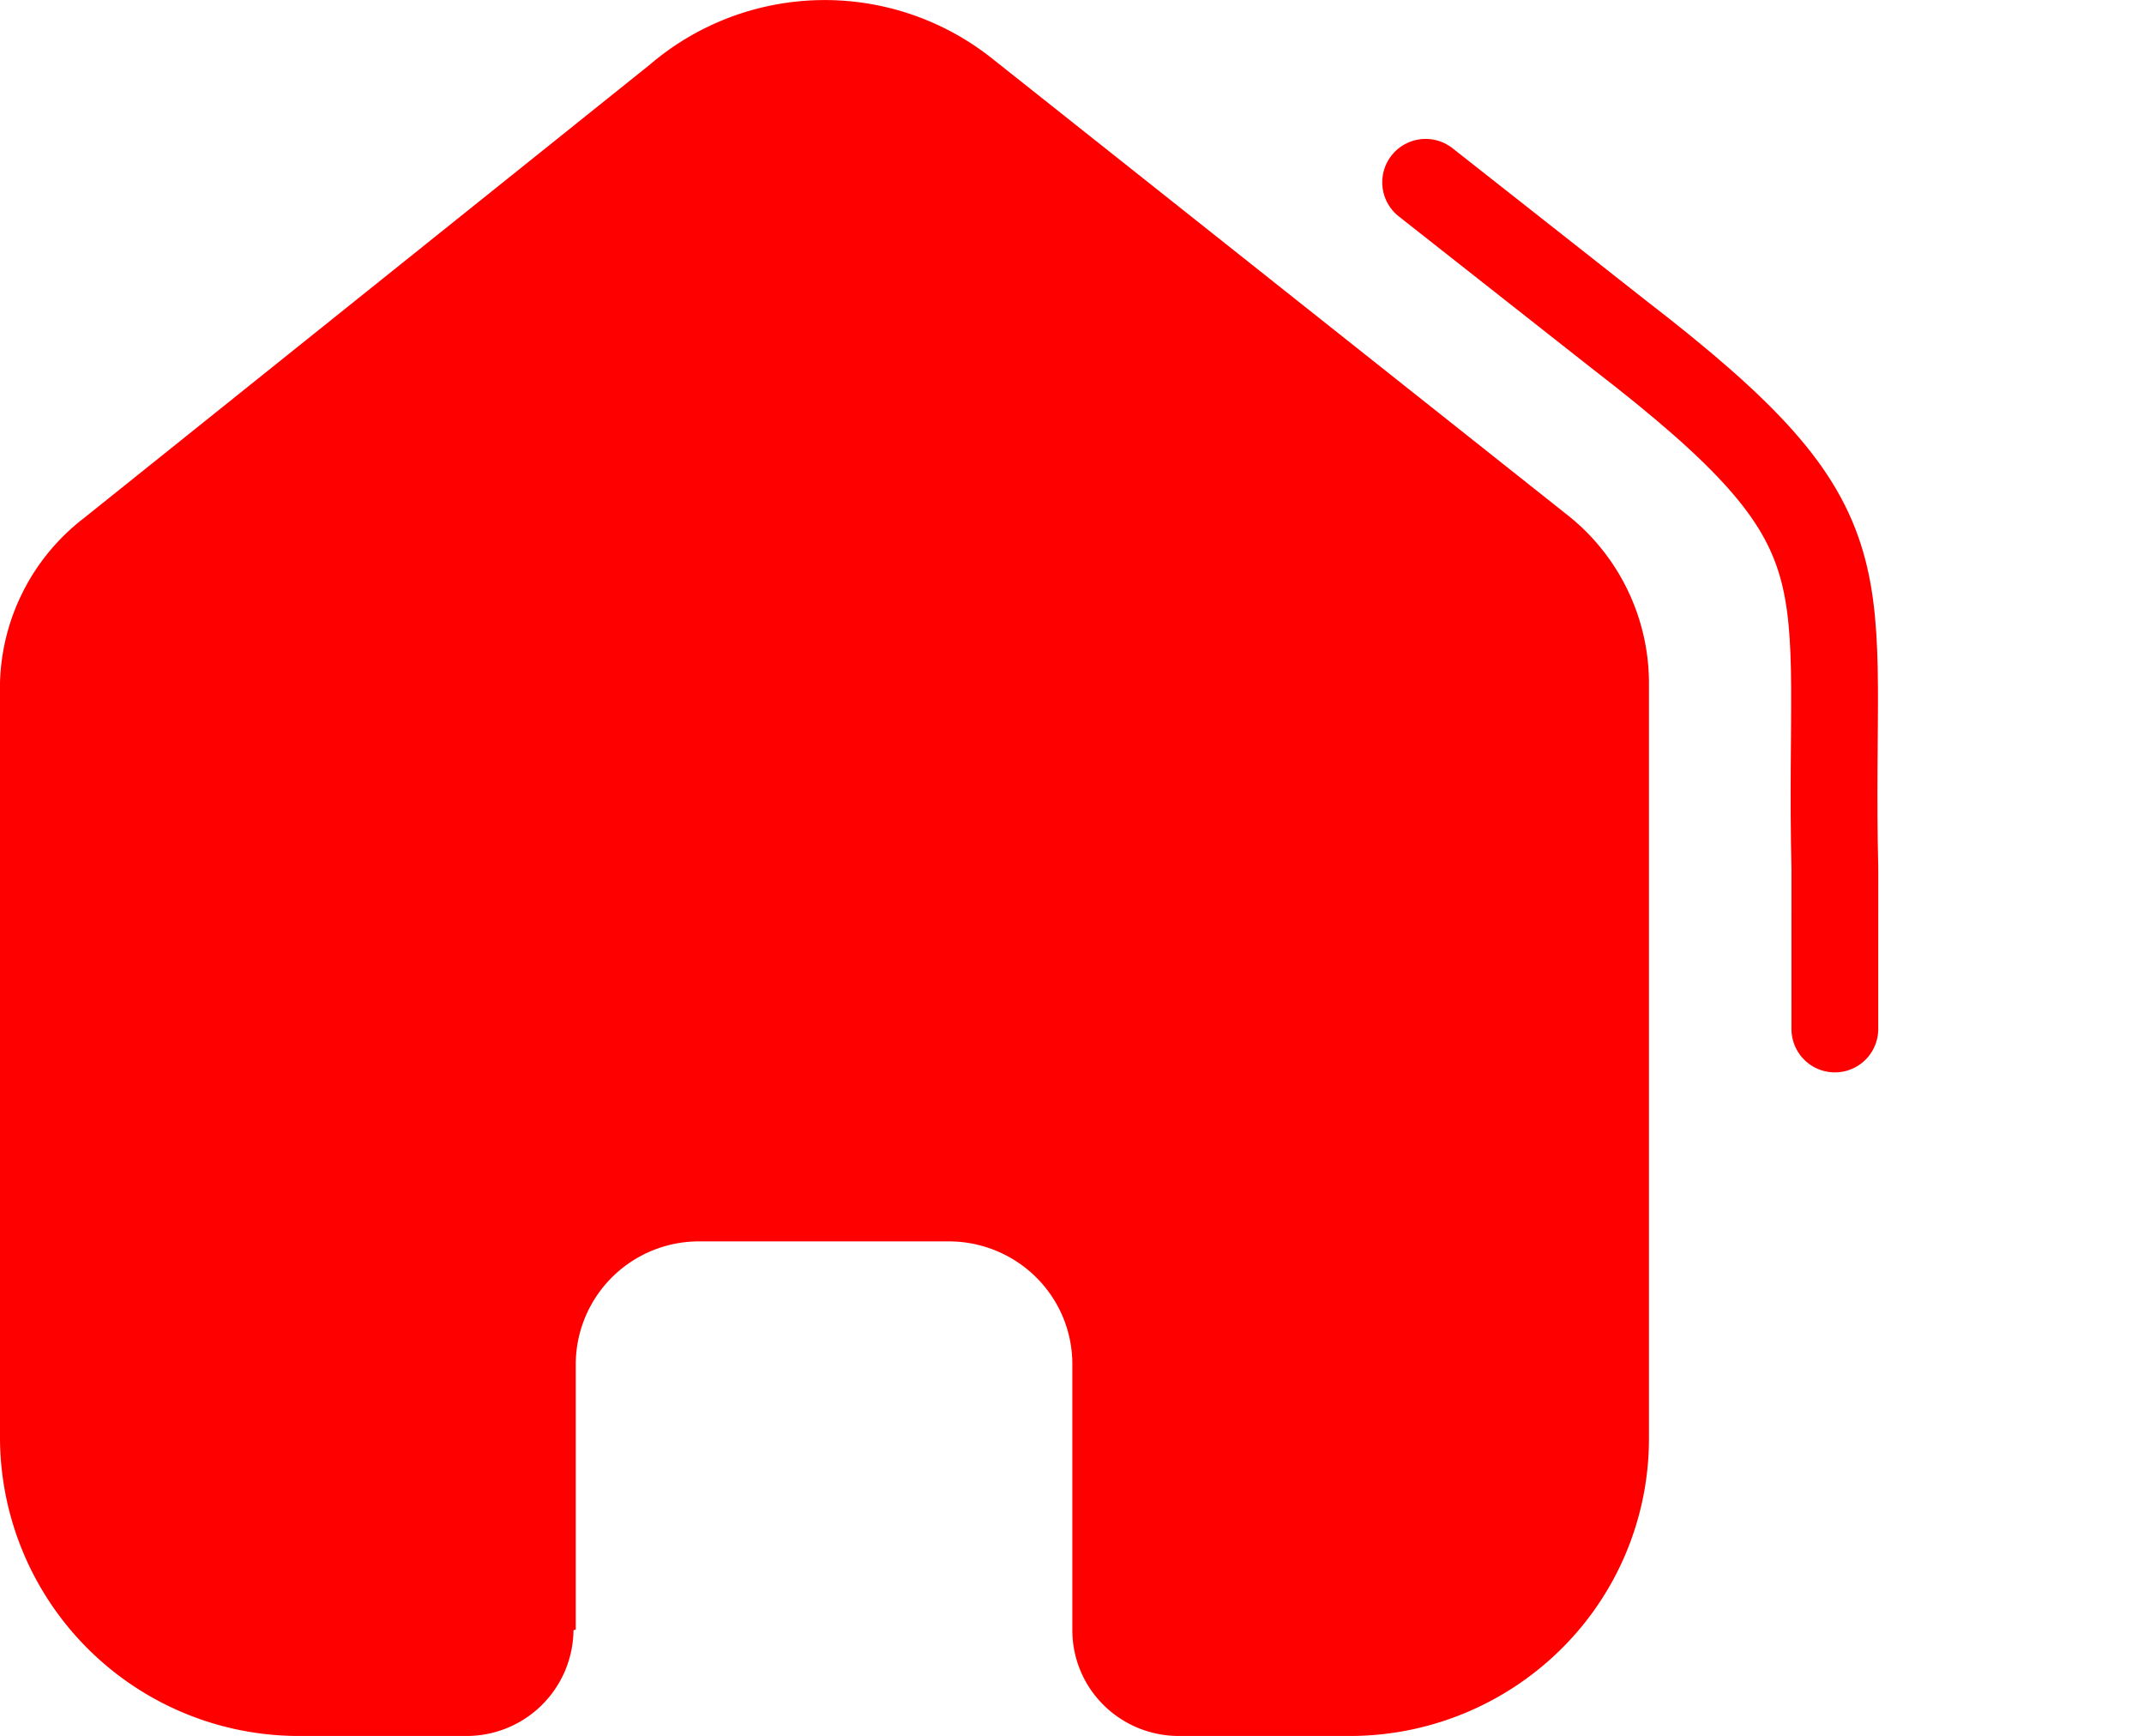
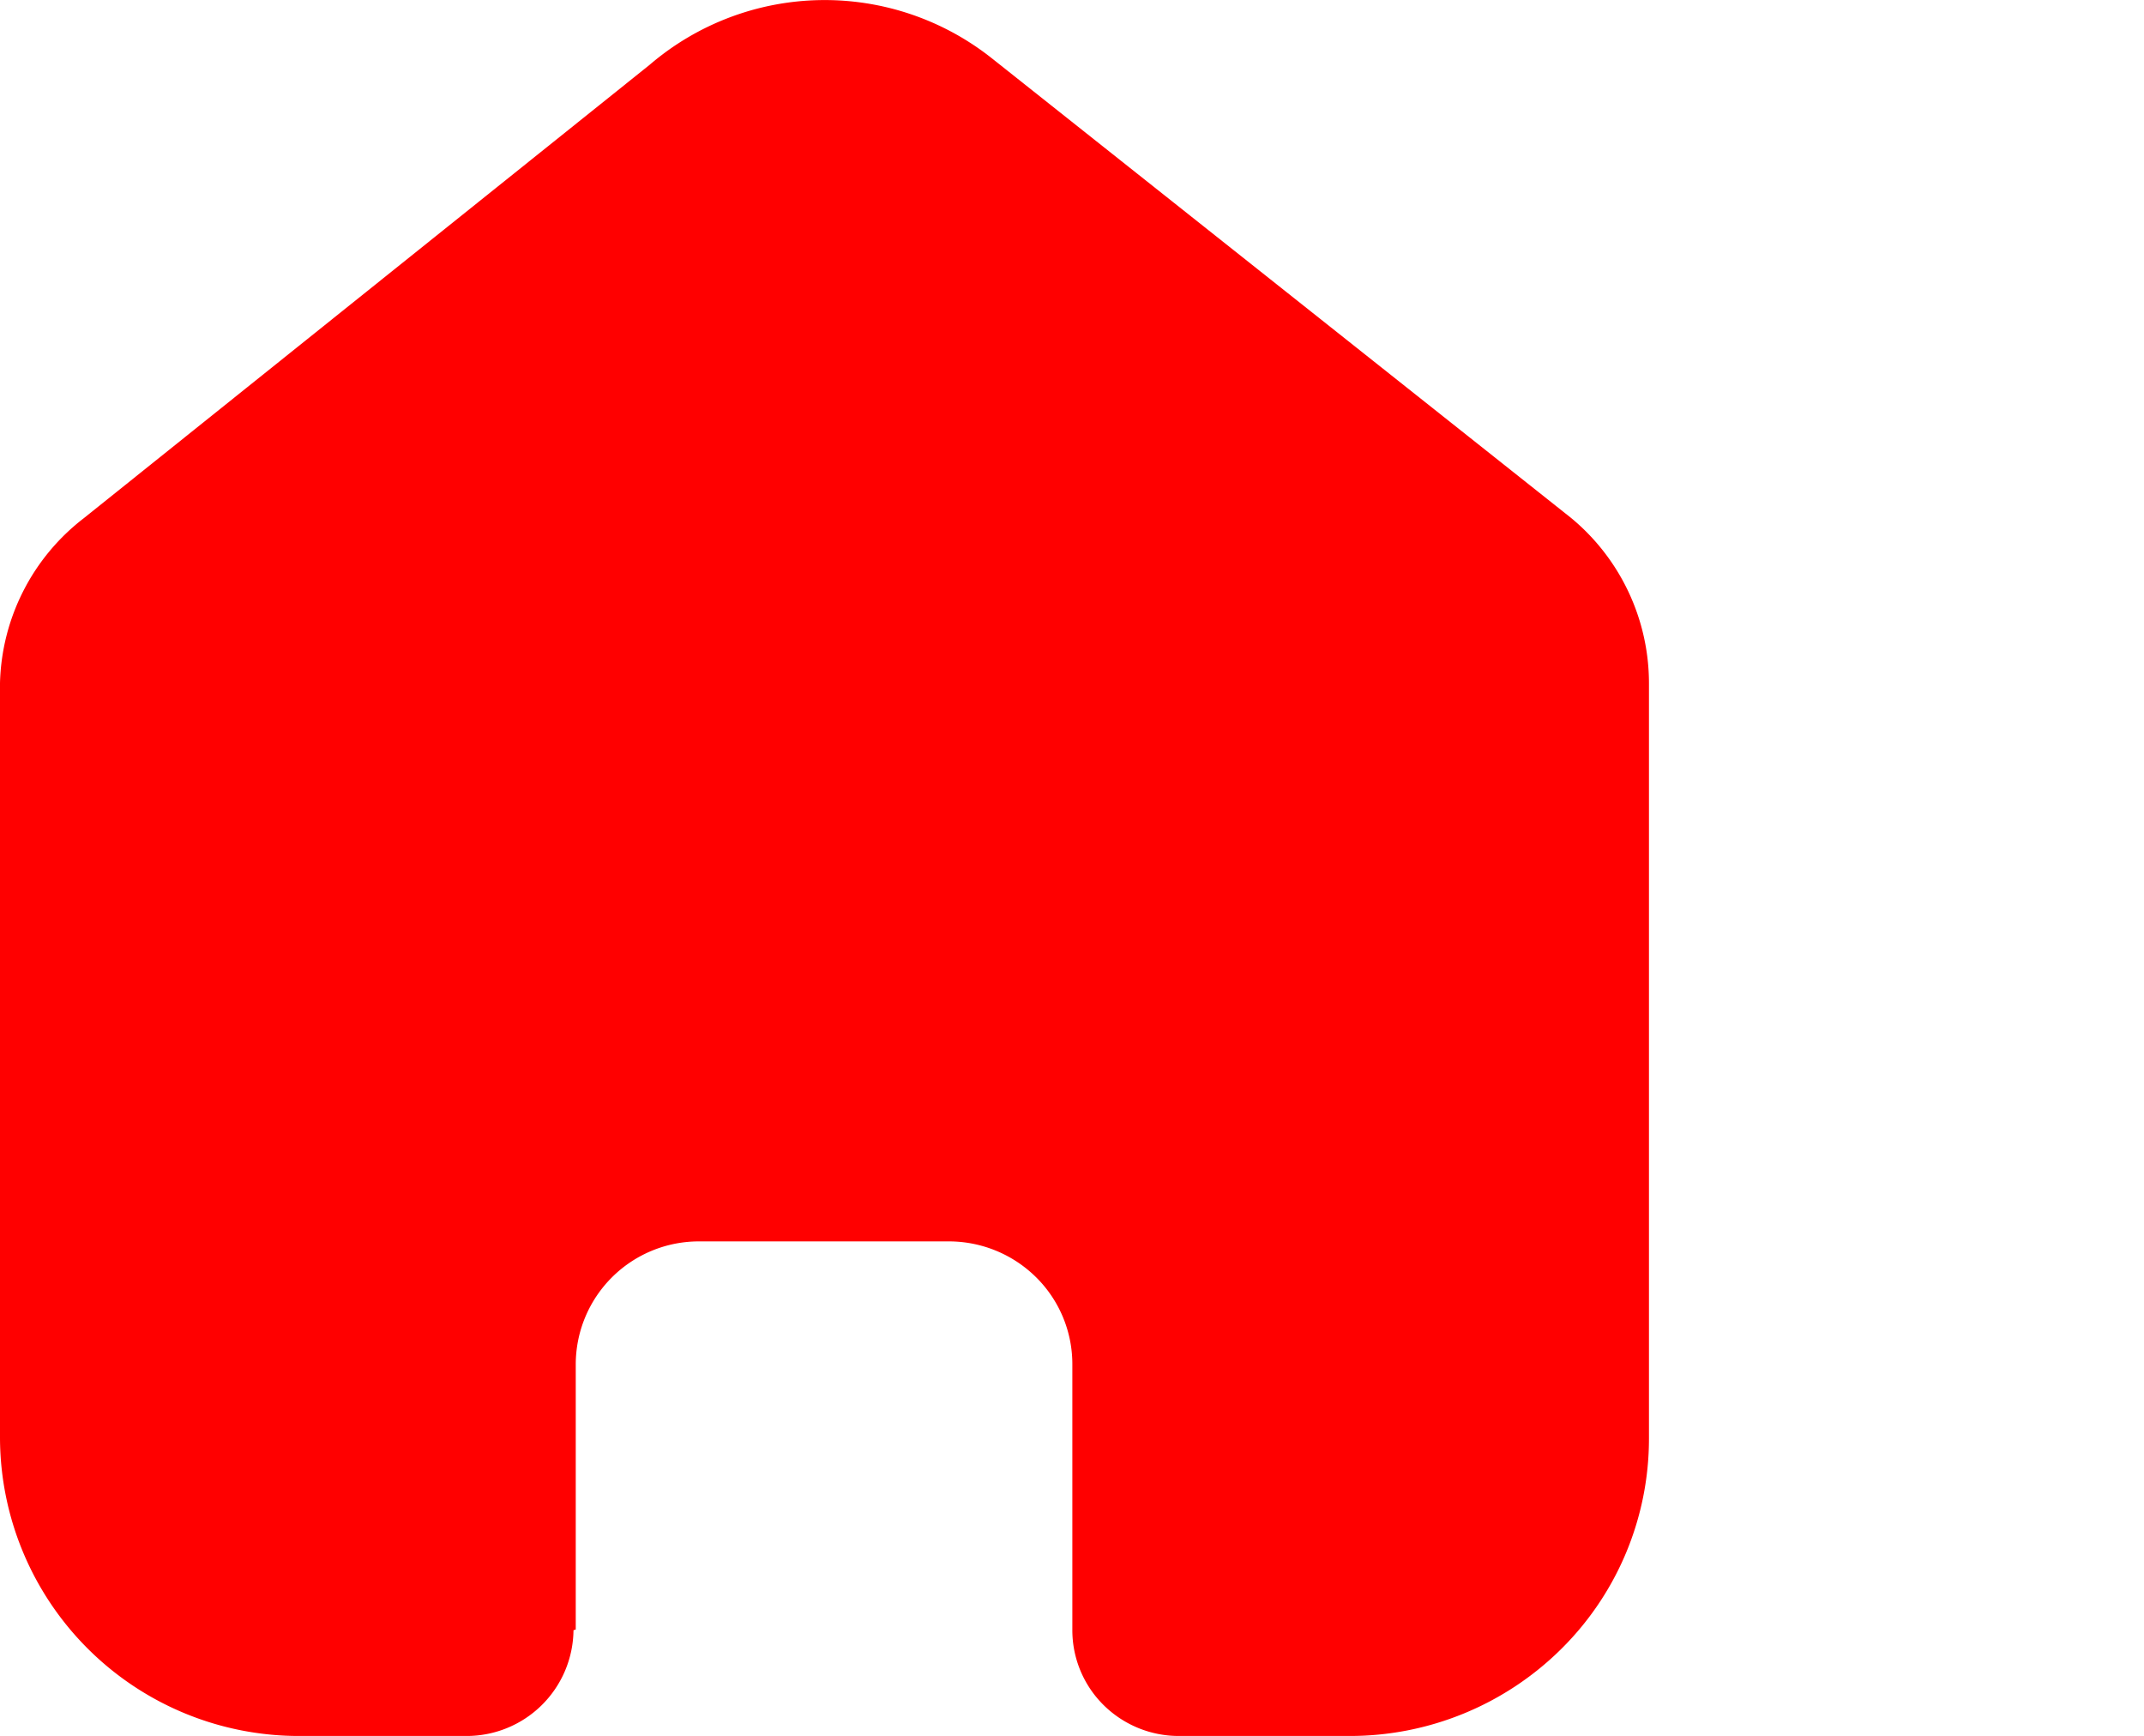
<svg xmlns="http://www.w3.org/2000/svg" width="24.704" height="20" viewBox="0 0 24.704 20">
  <g id="On" transform="translate(4653 938)">
    <g id="Home" transform="translate(-5093 -1066.5)">
      <rect id="Default_Icon" data-name="Default Icon" width="19" height="20" transform="translate(440 128.5)" fill="none" />
      <path id="Vector" d="M6.608,18.782A1.231,1.231,0,0,1,5.372,20H3.456A3.444,3.444,0,0,1,0,16.569v-8.7a2.474,2.474,0,0,1,.967-1.9L7.485.747A3.1,3.1,0,0,1,11.434.676L18.1,5.965a2.473,2.473,0,0,1,.9,1.9v8.711A3.41,3.41,0,0,1,17.987,19a3.46,3.46,0,0,1-2.443,1H13.583a1.231,1.231,0,0,1-.871-.36,1.213,1.213,0,0,1-.356-.867V15.716a1.408,1.408,0,0,0-.417-1,1.429,1.429,0,0,0-1.007-.414H8.058a1.419,1.419,0,0,0-1.424,1.413v3.058Z" transform="translate(440 128.5)" fill="red" />
    </g>
-     <path id="Path_39251" data-name="Path 39251" d="M-4419.542-917.165l1.711-.691c3.181-1.376,3.759-.977,4.777-4.617l.79-2.718" transform="translate(-2125.888 -4680.297) rotate(-68)" fill="none" stroke="red" stroke-linecap="round" stroke-width="1" />
  </g>
</svg>